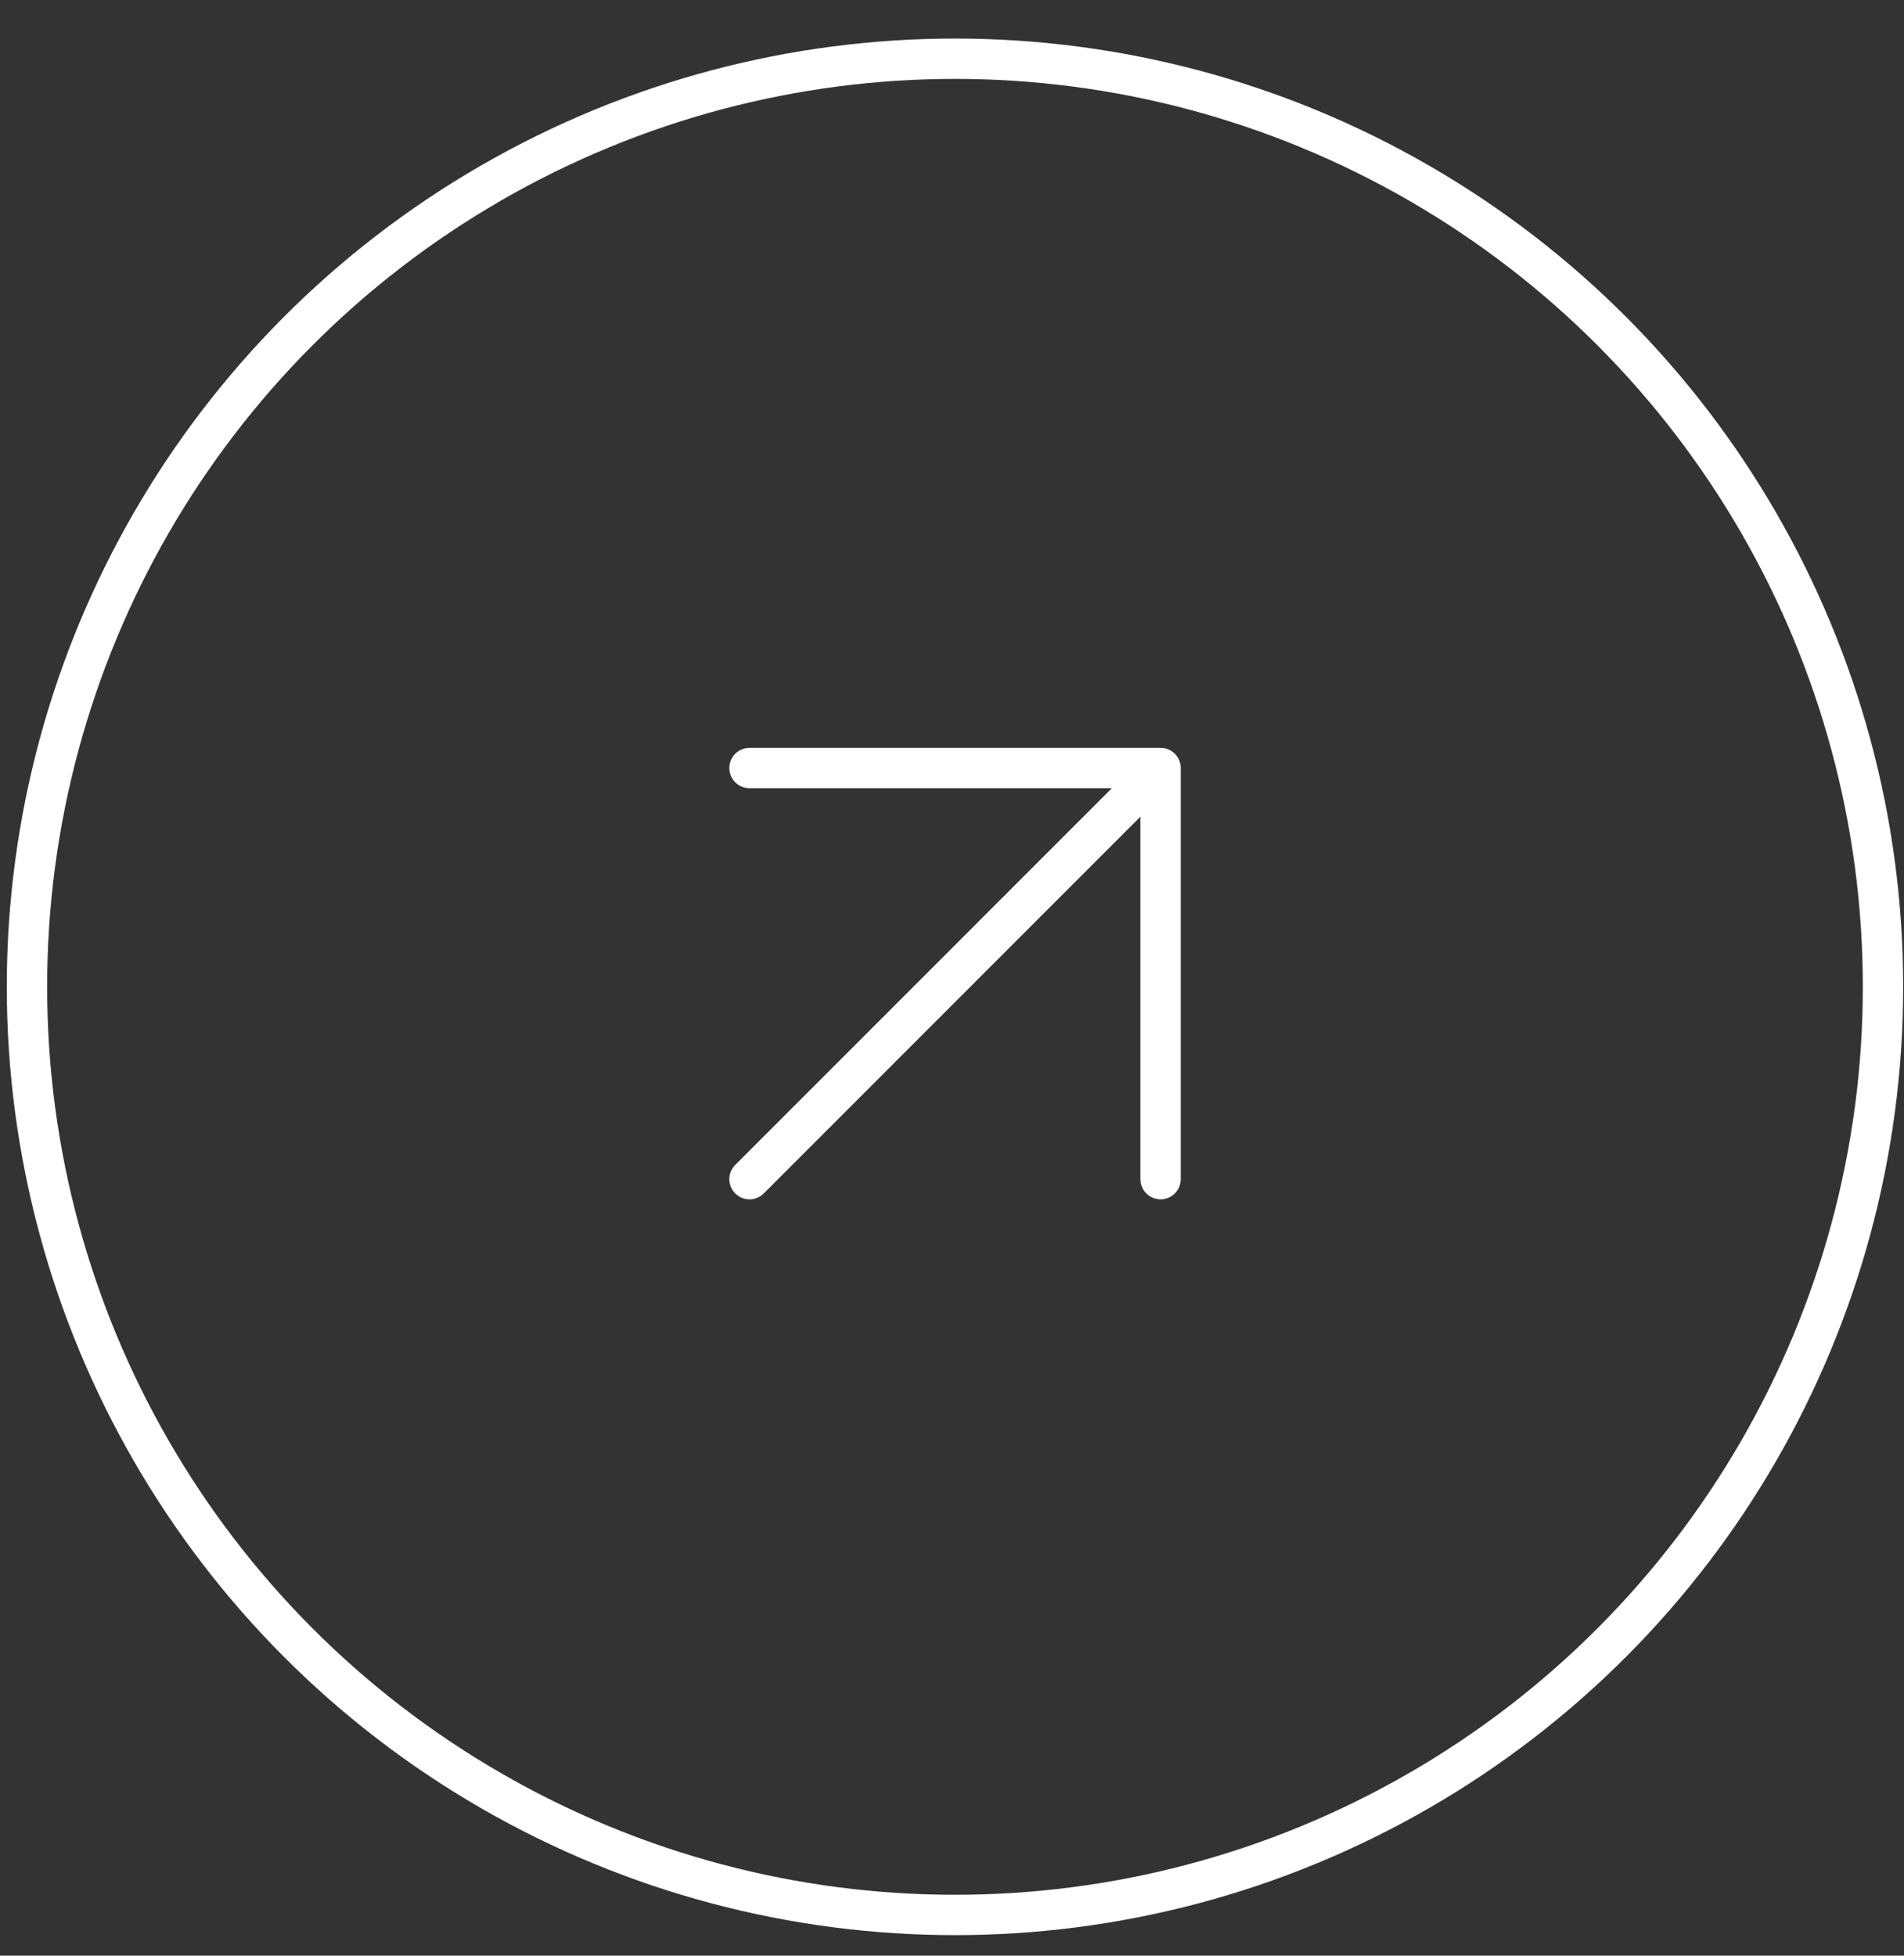
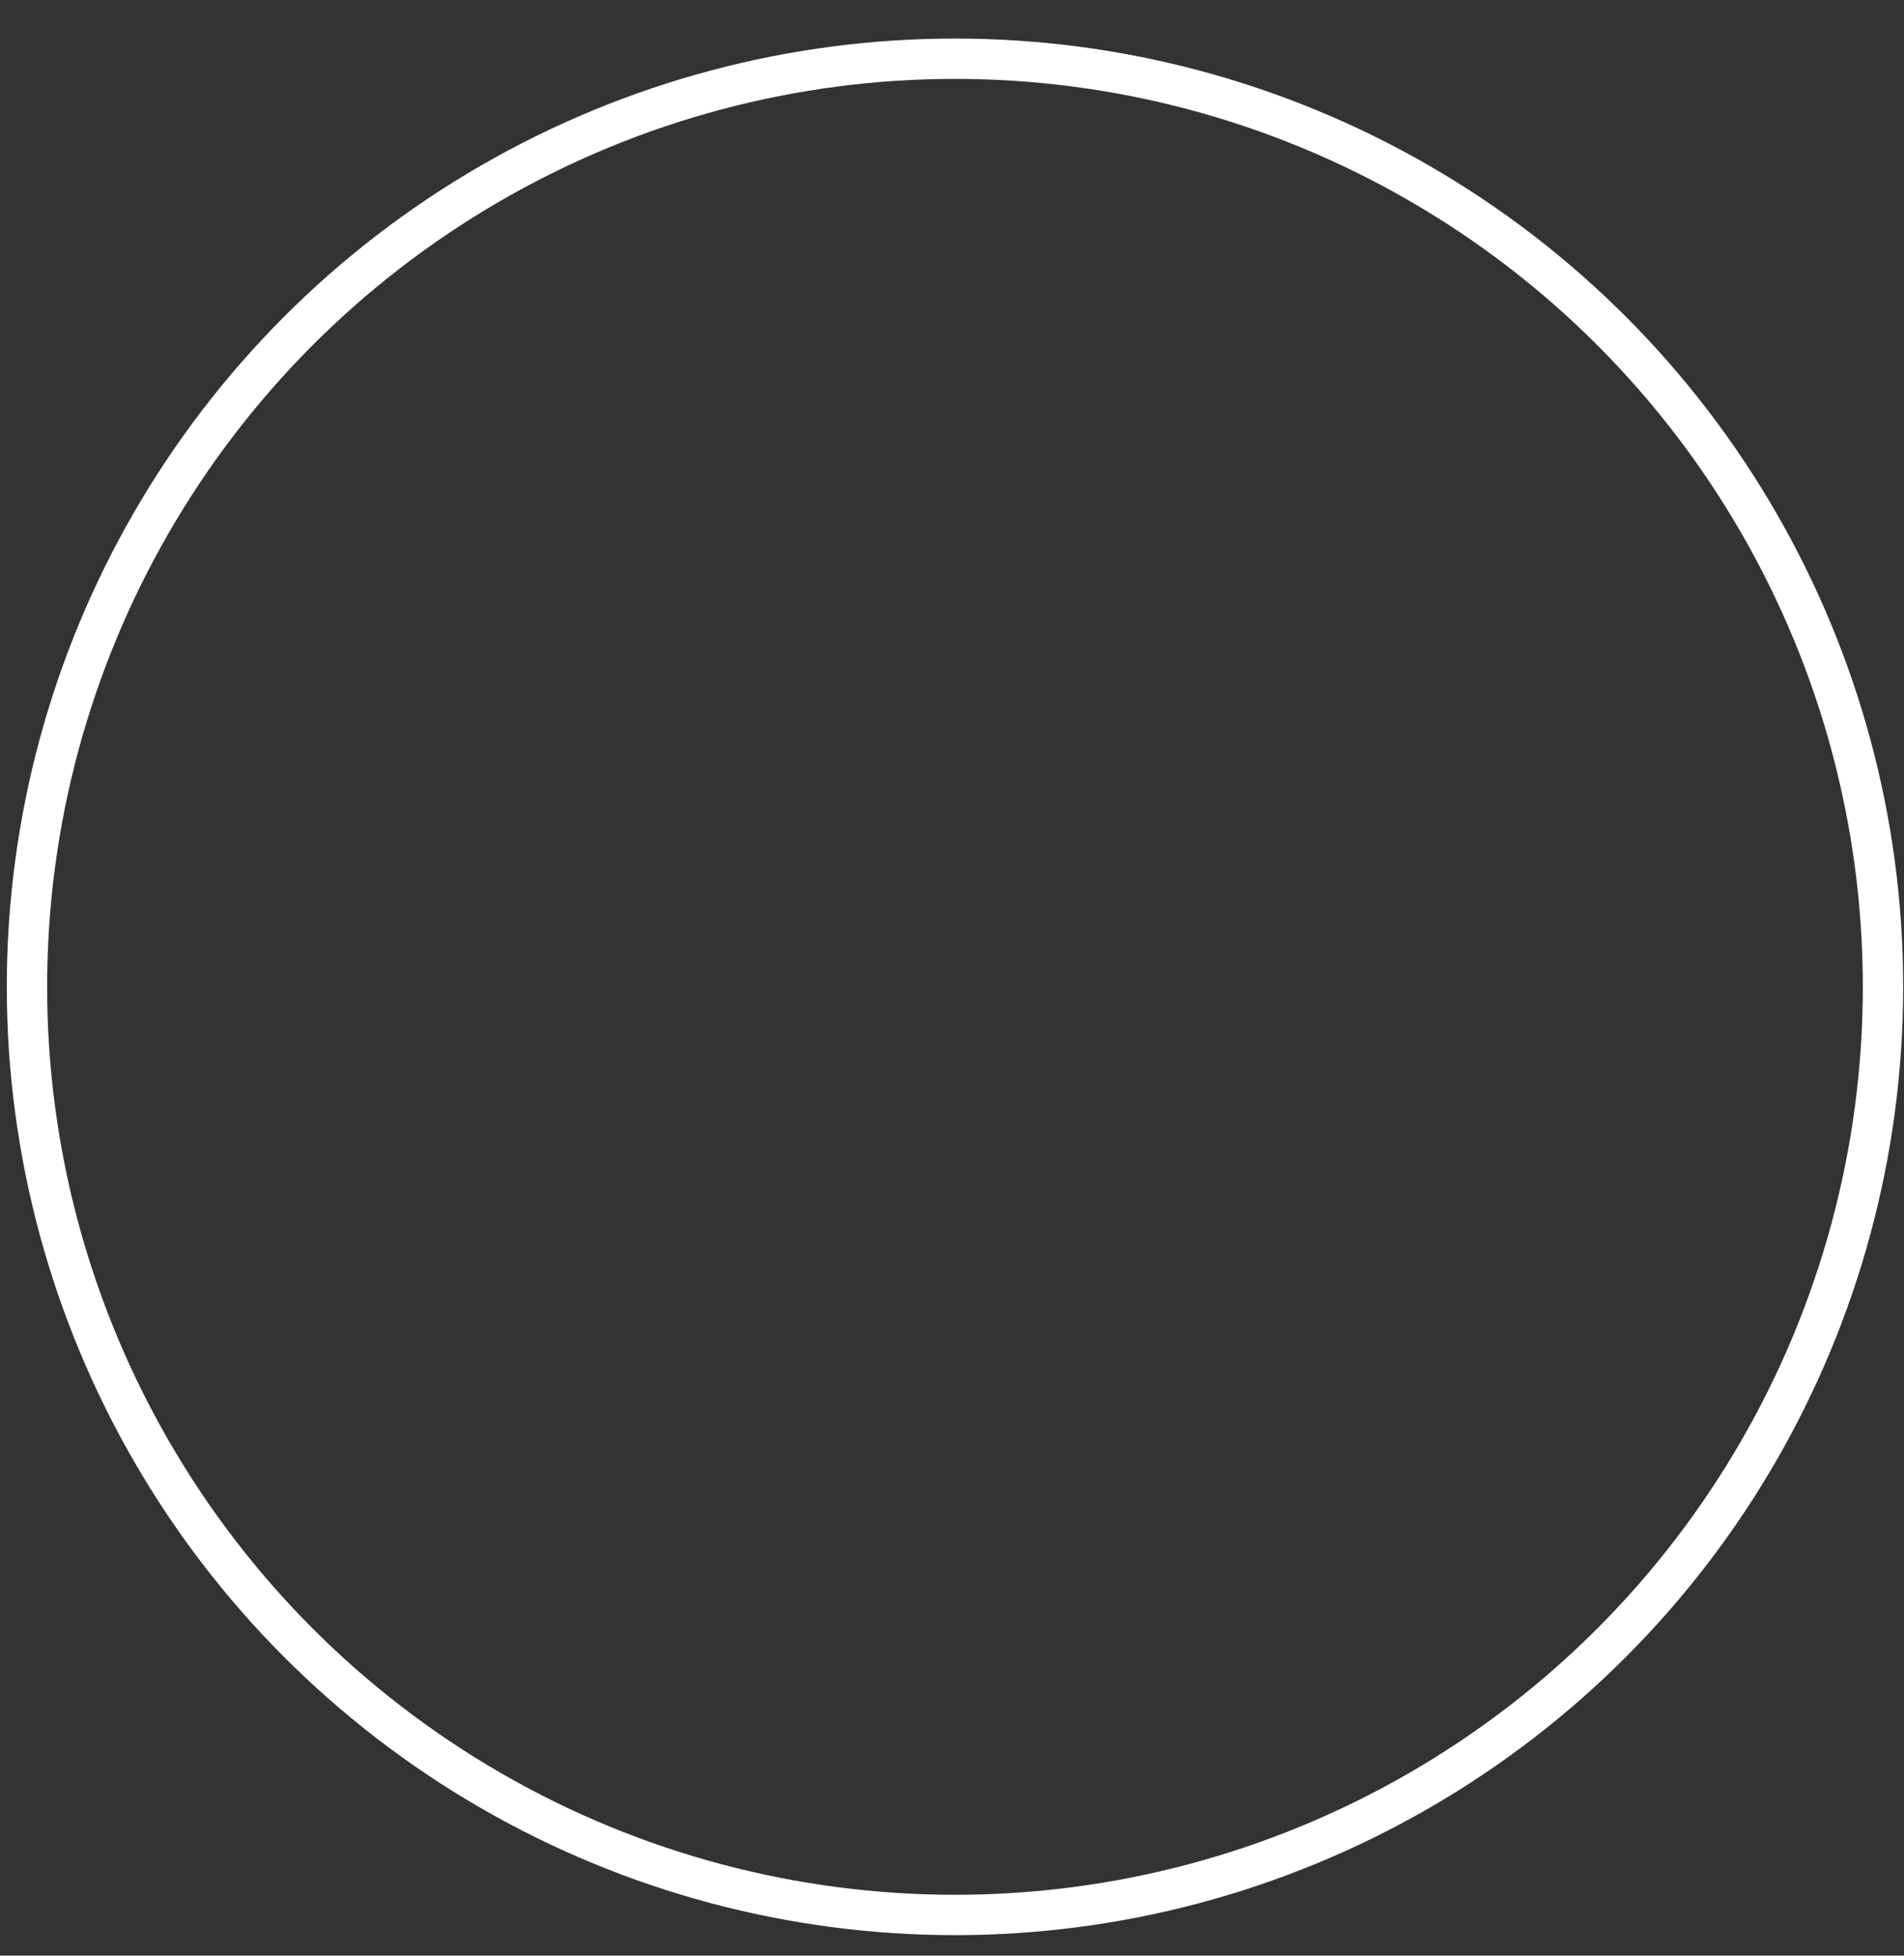
<svg xmlns="http://www.w3.org/2000/svg" width="37" height="38" viewBox="0 0 37 38" fill="none">
  <rect x="0" y="0" width="37" height="38" fill="#333333" stroke="none" />
  <circle cx="18.558" cy="19.175" r="18.034" stroke="white" stroke-width="0.784" />
-   <path d="M14.565 22.912L22.553 14.923M22.553 14.923V22.912M22.553 14.923H14.565" stroke="white" stroke-width="0.784" stroke-linecap="round" stroke-linejoin="round" />
</svg>